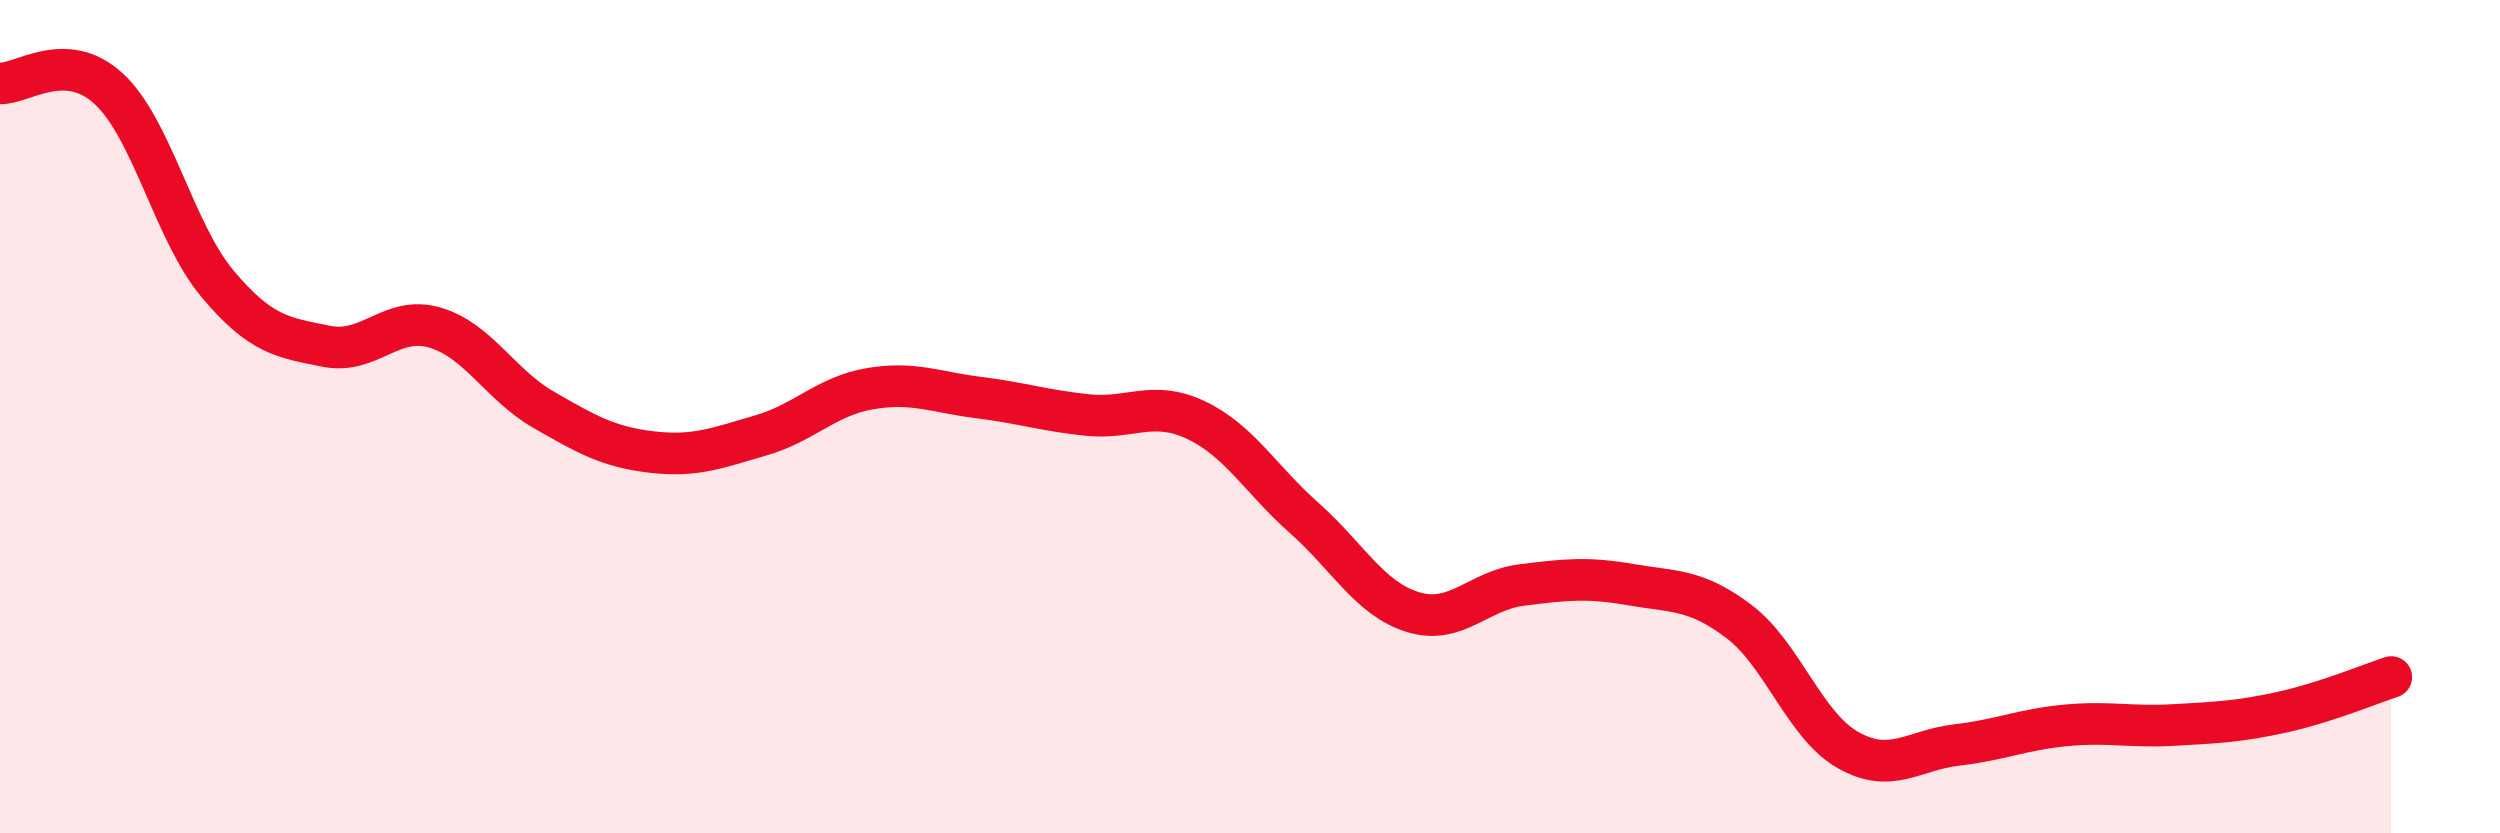
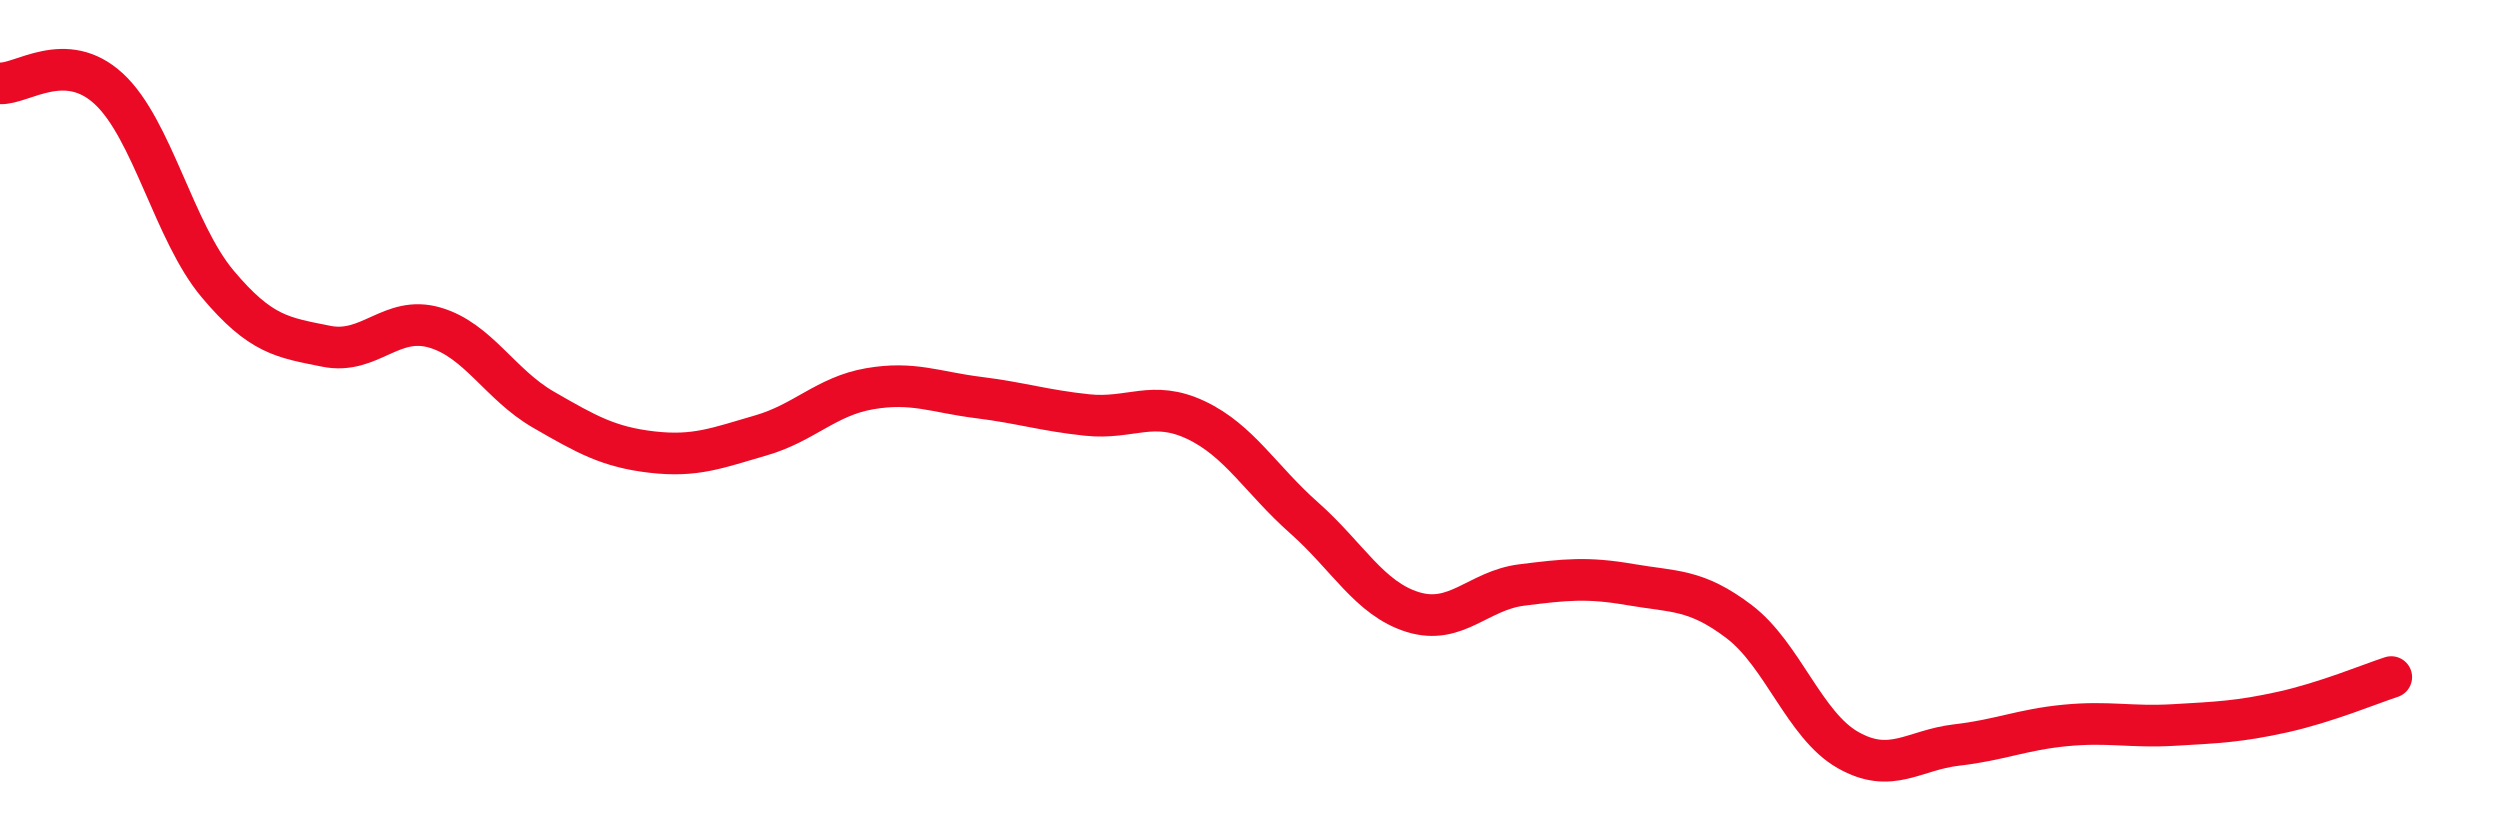
<svg xmlns="http://www.w3.org/2000/svg" width="60" height="20" viewBox="0 0 60 20">
-   <path d="M 0,2 C 0.52,2.03 1.57,1.17 2.61,2.13 C 3.65,3.09 4.18,5.57 5.22,6.81 C 6.26,8.05 6.79,8.1 7.83,8.31 C 8.87,8.52 9.39,7.56 10.43,7.86 C 11.47,8.16 12,9.23 13.04,9.83 C 14.08,10.43 14.61,10.73 15.65,10.85 C 16.69,10.97 17.22,10.75 18.26,10.45 C 19.3,10.15 19.83,9.51 20.87,9.33 C 21.91,9.15 22.44,9.41 23.48,9.54 C 24.52,9.67 25.05,9.85 26.09,9.96 C 27.13,10.07 27.66,9.59 28.7,10.08 C 29.74,10.57 30.26,11.51 31.3,12.43 C 32.34,13.35 32.87,14.37 33.91,14.69 C 34.95,15.01 35.48,14.17 36.52,14.04 C 37.56,13.91 38.09,13.85 39.13,14.03 C 40.17,14.21 40.7,14.13 41.74,14.92 C 42.78,15.71 43.31,17.41 44.35,18 C 45.39,18.59 45.92,18 46.96,17.88 C 48,17.76 48.53,17.51 49.57,17.41 C 50.61,17.31 51.13,17.46 52.17,17.4 C 53.21,17.34 53.74,17.32 54.78,17.09 C 55.82,16.86 56.87,16.42 57.39,16.25L57.39 20L0 20Z" fill="#EB0A25" opacity="0.1" stroke-linecap="round" stroke-linejoin="round" />
  <path d="M 0,2 C 0.52,2.03 1.57,1.17 2.61,2.13 C 3.65,3.09 4.18,5.57 5.22,6.81 C 6.26,8.05 6.79,8.1 7.83,8.31 C 8.87,8.52 9.39,7.56 10.43,7.86 C 11.47,8.16 12,9.23 13.04,9.83 C 14.08,10.43 14.61,10.73 15.65,10.85 C 16.69,10.97 17.22,10.75 18.26,10.45 C 19.3,10.15 19.83,9.51 20.87,9.33 C 21.91,9.15 22.44,9.41 23.48,9.54 C 24.52,9.67 25.05,9.85 26.09,9.96 C 27.13,10.07 27.66,9.59 28.7,10.08 C 29.74,10.57 30.26,11.51 31.3,12.43 C 32.34,13.35 32.87,14.37 33.91,14.69 C 34.95,15.01 35.48,14.17 36.52,14.04 C 37.56,13.91 38.09,13.85 39.13,14.03 C 40.17,14.21 40.7,14.13 41.74,14.92 C 42.78,15.71 43.31,17.41 44.35,18 C 45.39,18.59 45.92,18 46.96,17.88 C 48,17.76 48.53,17.51 49.57,17.41 C 50.61,17.31 51.13,17.46 52.17,17.4 C 53.21,17.34 53.74,17.32 54.78,17.09 C 55.82,16.86 56.87,16.42 57.39,16.25" stroke="#EB0A25" stroke-width="1" fill="none" stroke-linecap="round" stroke-linejoin="round" />
</svg>